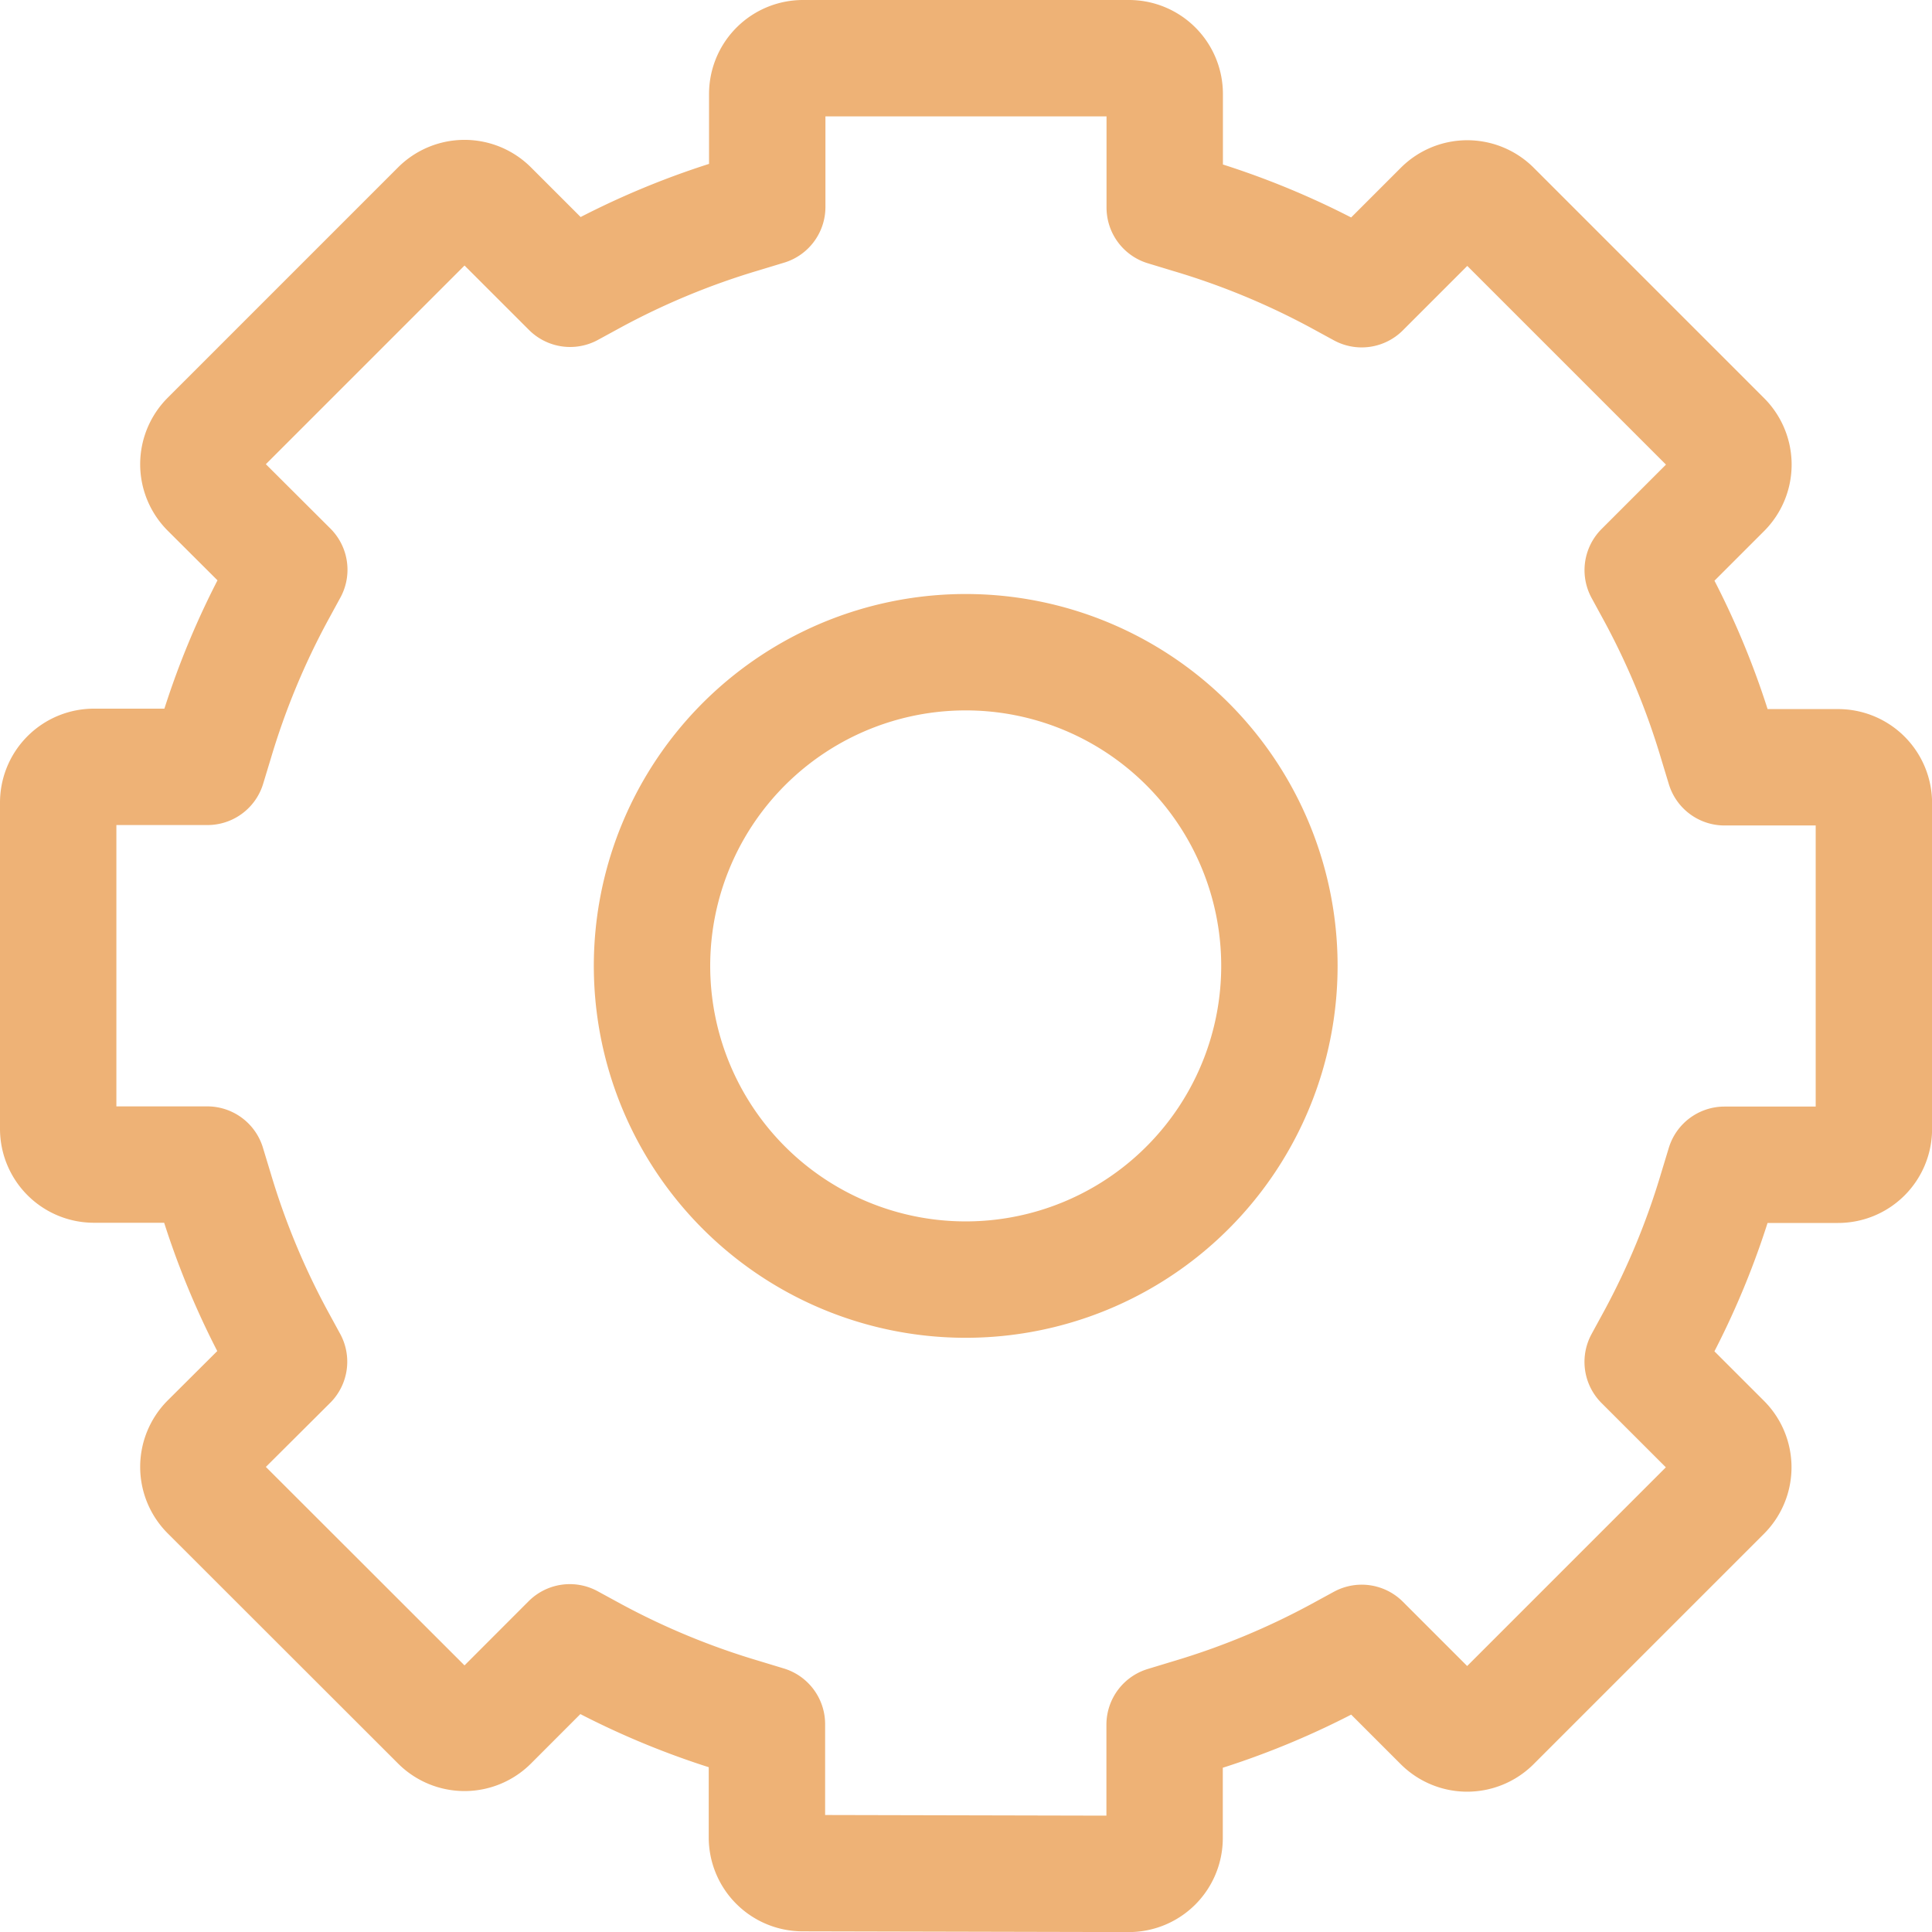
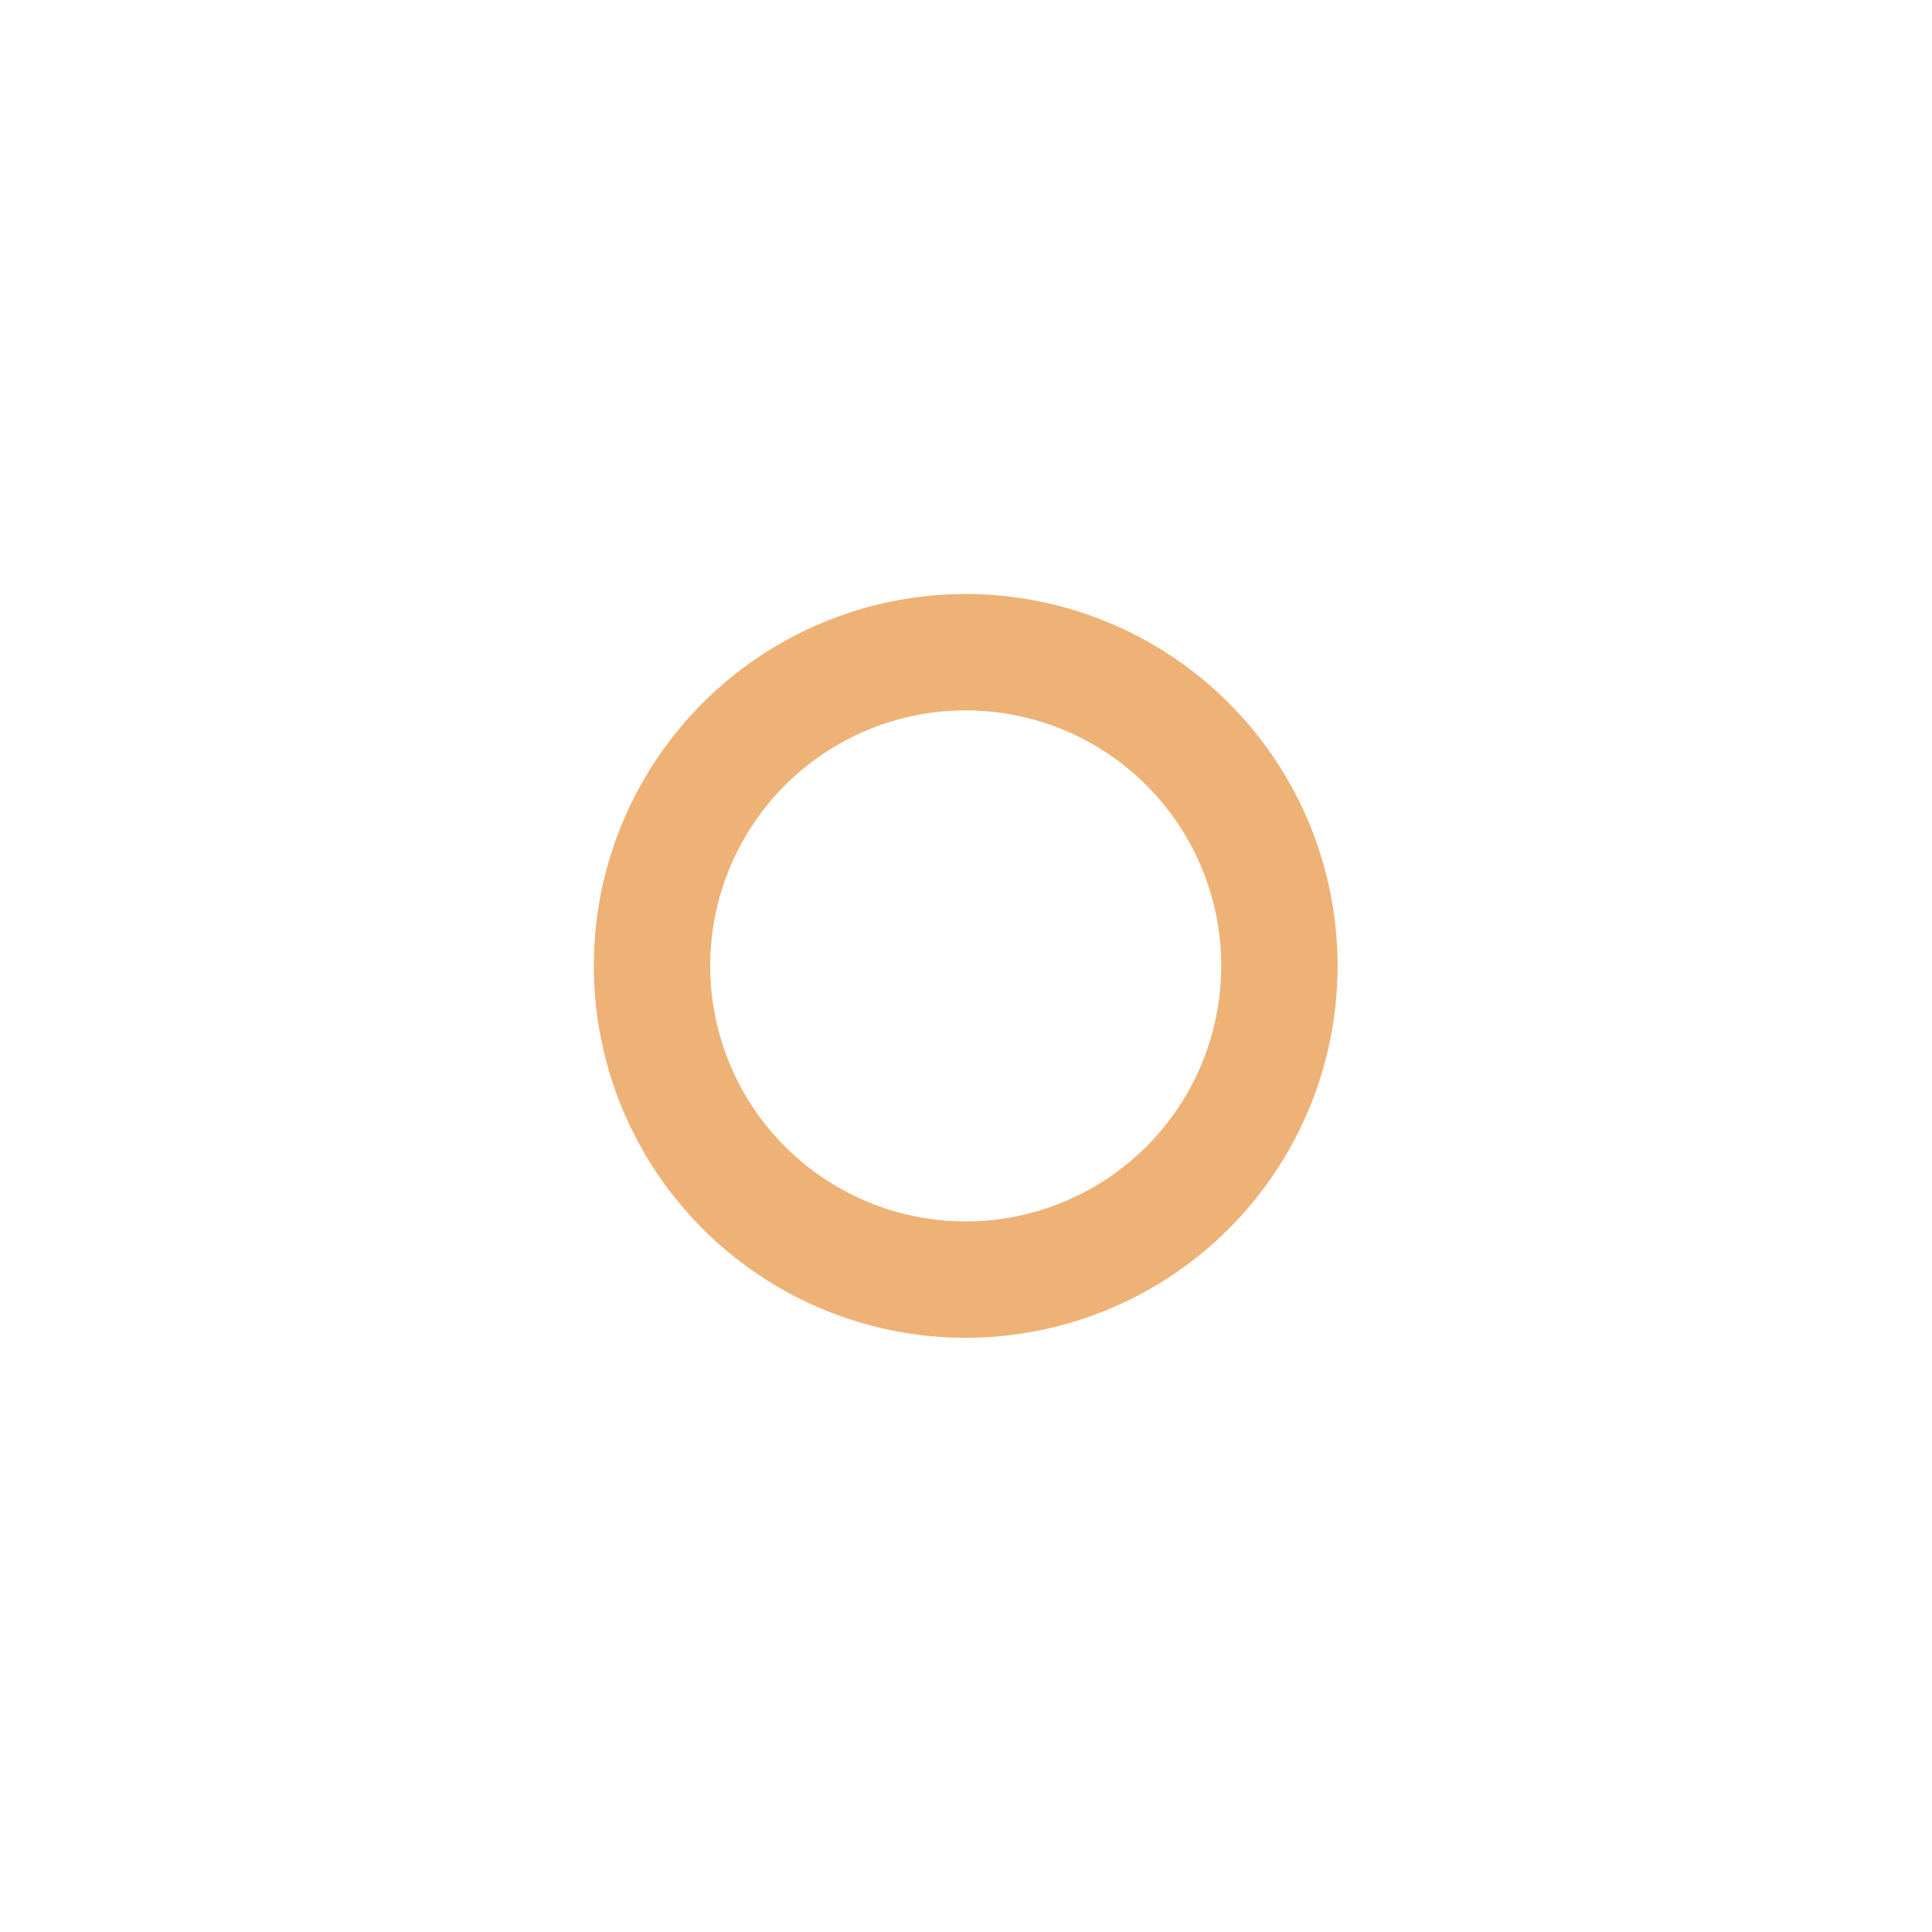
<svg xmlns="http://www.w3.org/2000/svg" width="49.801" height="49.801" viewBox="0 0 49.801 49.801">
  <g transform="translate(0.841 0.841)">
    <g transform="translate(0 0)">
      <path d="M20.2,12.118A8.086,8.086,0,1,0,28.286,20.2,8.086,8.086,0,0,0,20.2,12.118" transform="translate(3.852 3.853)" fill="none" stroke="#eeb276" stroke-linecap="round" stroke-linejoin="round" stroke-miterlimit="10" stroke-width="3" />
-       <path d="M19.692,47.284a.922.922,0,0,1-.923-.923V43.443l-.659-.2a20.073,20.073,0,0,1-3.822-1.582l-.6-.327L11.624,43.4a.922.922,0,0,1-1.3,0L4.381,37.462a.923.923,0,0,1,0-1.3L6.451,34.1l-.327-.6a20.073,20.073,0,0,1-1.582-3.822l-.2-.659H1.423A.922.922,0,0,1,.5,28.09v-8.4a.922.922,0,0,1,.923-.923H4.348l.2-.659a20.073,20.073,0,0,1,1.582-3.822l.327-.6L4.381,11.616a.923.923,0,0,1,0-1.3l5.943-5.943a.923.923,0,0,1,1.3,0l2.072,2.071.6-.327a20.073,20.073,0,0,1,3.822-1.582l.659-.2V1.423A.922.922,0,0,1,19.7.5h8.4a.922.922,0,0,1,.923.923V4.351l.659.2A20.073,20.073,0,0,1,33.5,6.128l.6.327,2.072-2.072a.922.922,0,0,1,1.3,0l5.943,5.943a.923.923,0,0,1,0,1.3l-2.071,2.071.327.6a20.073,20.073,0,0,1,1.582,3.822l.2.659h2.927a.922.922,0,0,1,.923.923v8.4a.922.922,0,0,1-.923.923H43.452l-.2.659a20.073,20.073,0,0,1-1.582,3.822l-.327.6,2.069,2.068a.923.923,0,0,1,0,1.3l-5.943,5.943a.922.922,0,0,1-1.3,0l-2.068-2.068-.6.327a20.073,20.073,0,0,1-3.822,1.582l-.659.2v2.923a.922.922,0,0,1-.923.923Z" transform="translate(0.159 0.159)" fill="none" stroke="#eeb276" stroke-linecap="round" stroke-linejoin="round" stroke-miterlimit="10" stroke-width="3" />
    </g>
  </g>
</svg>